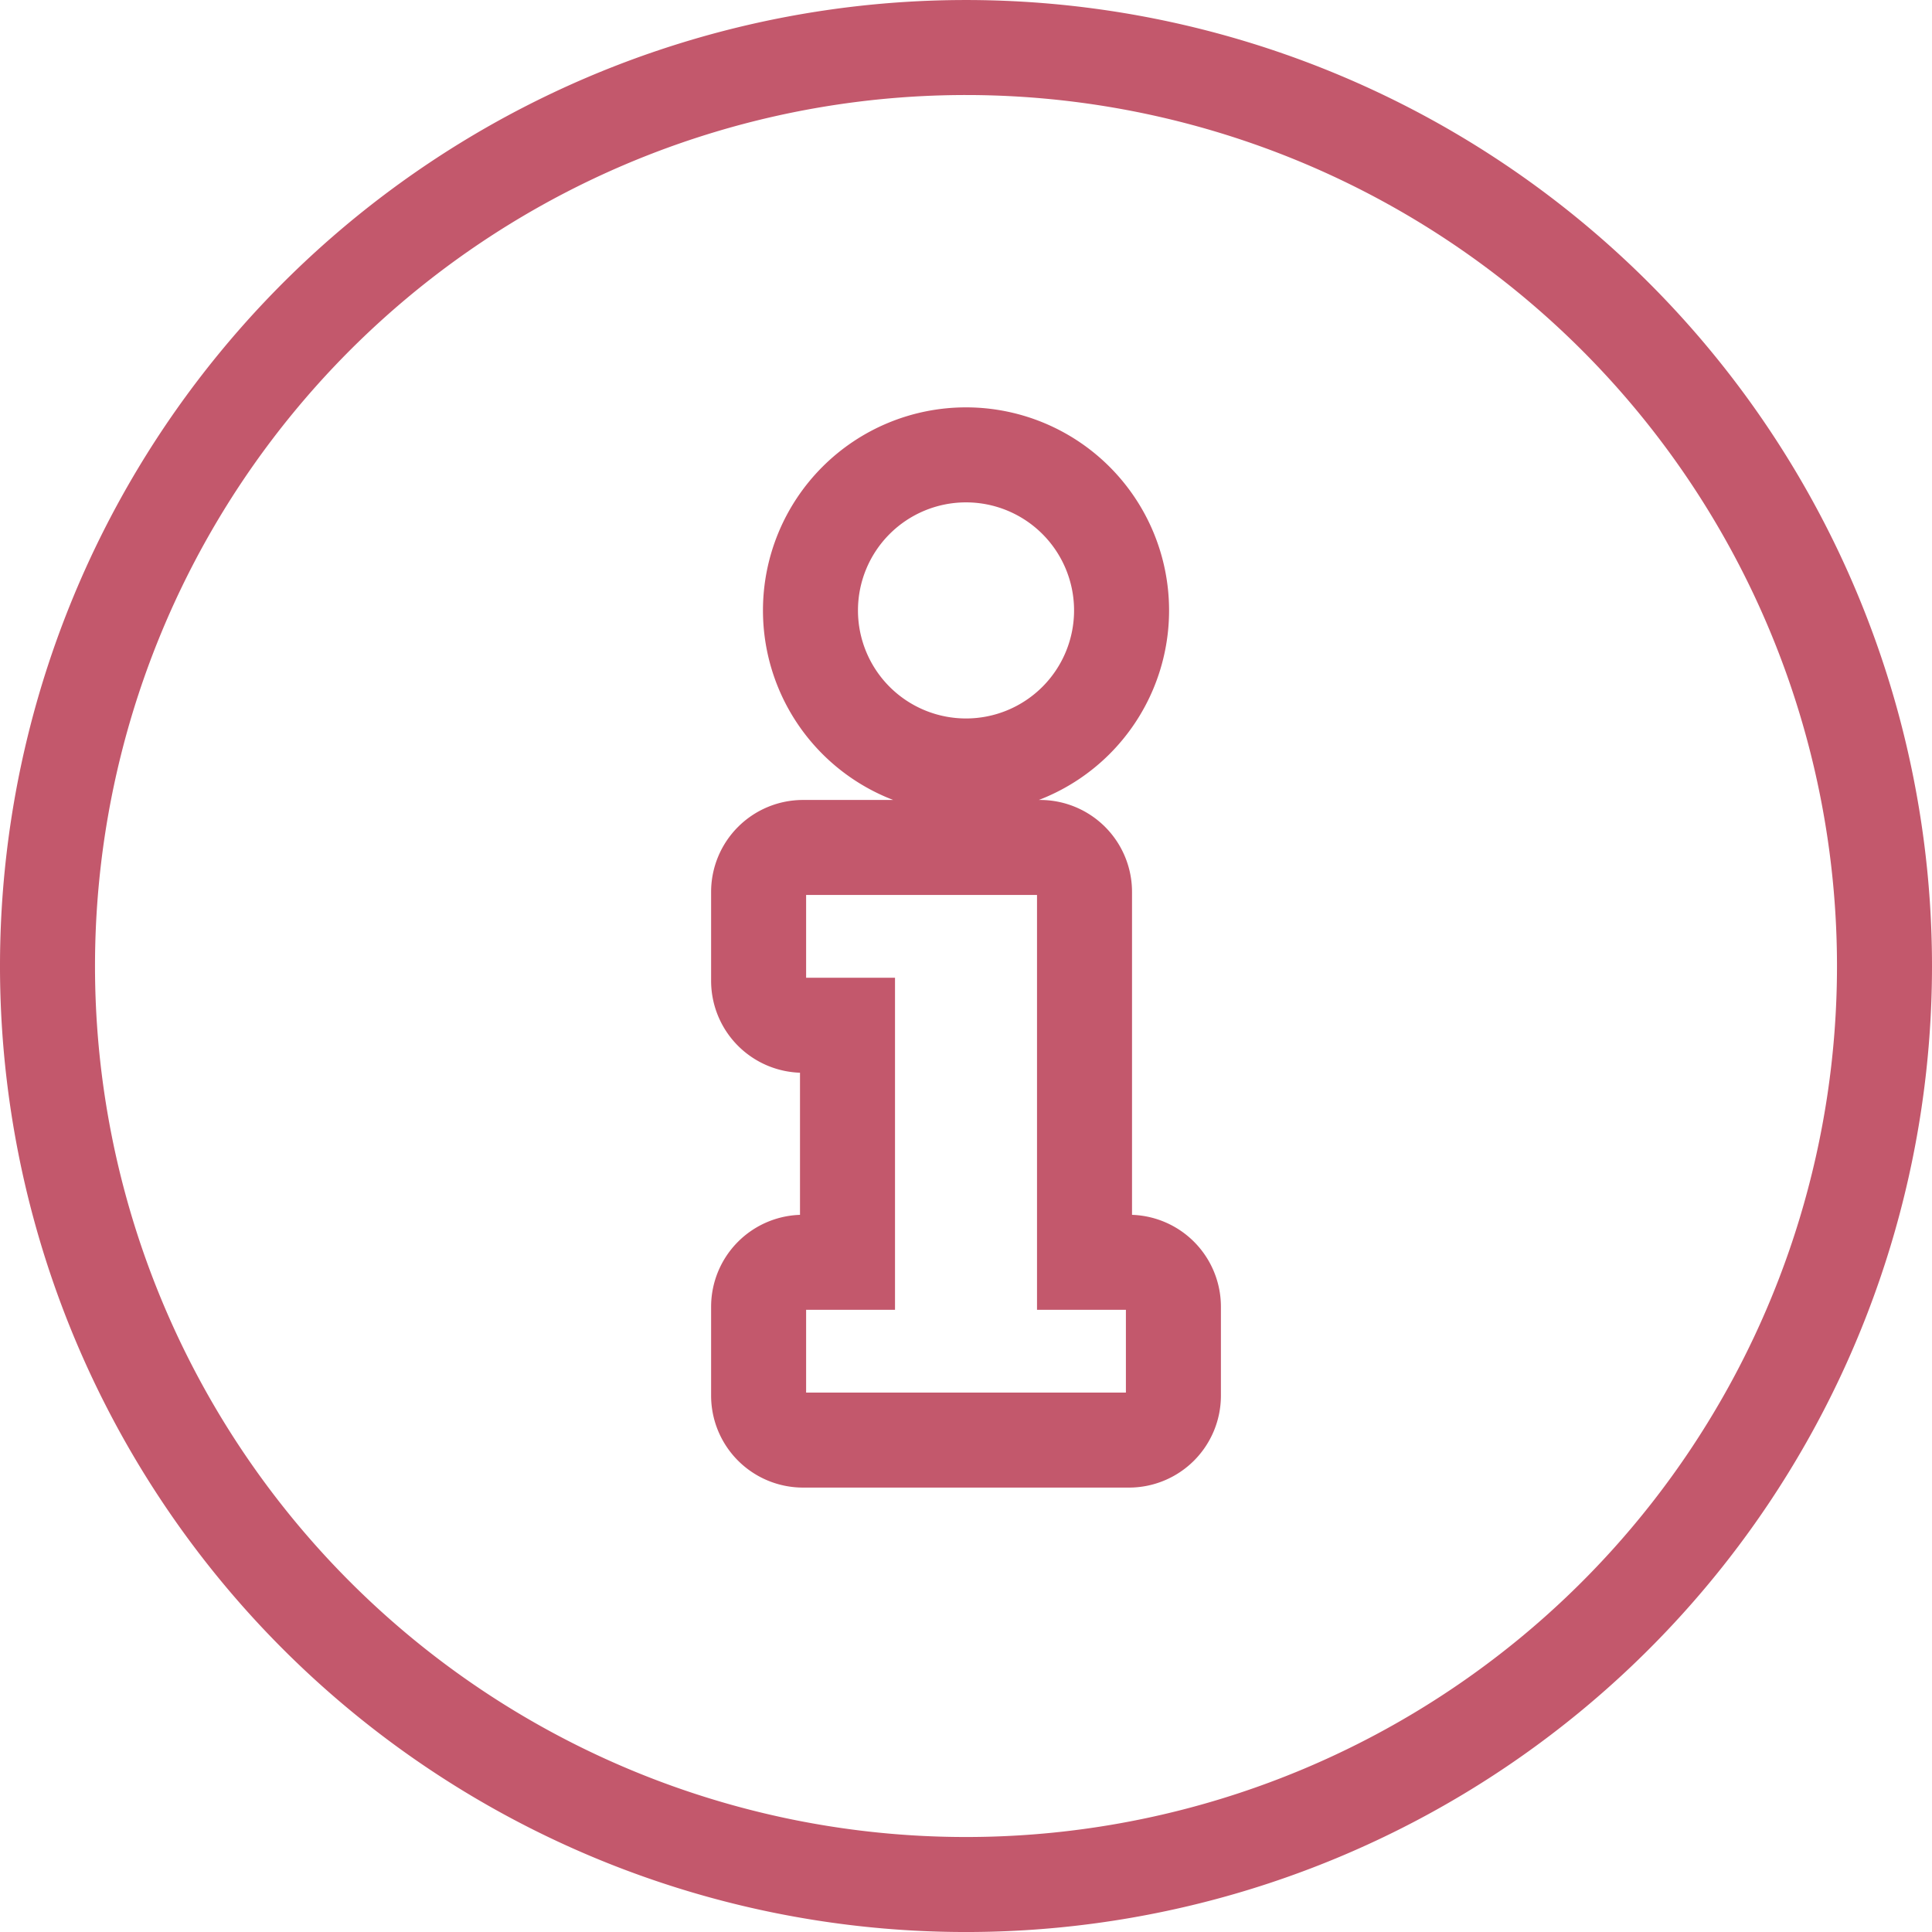
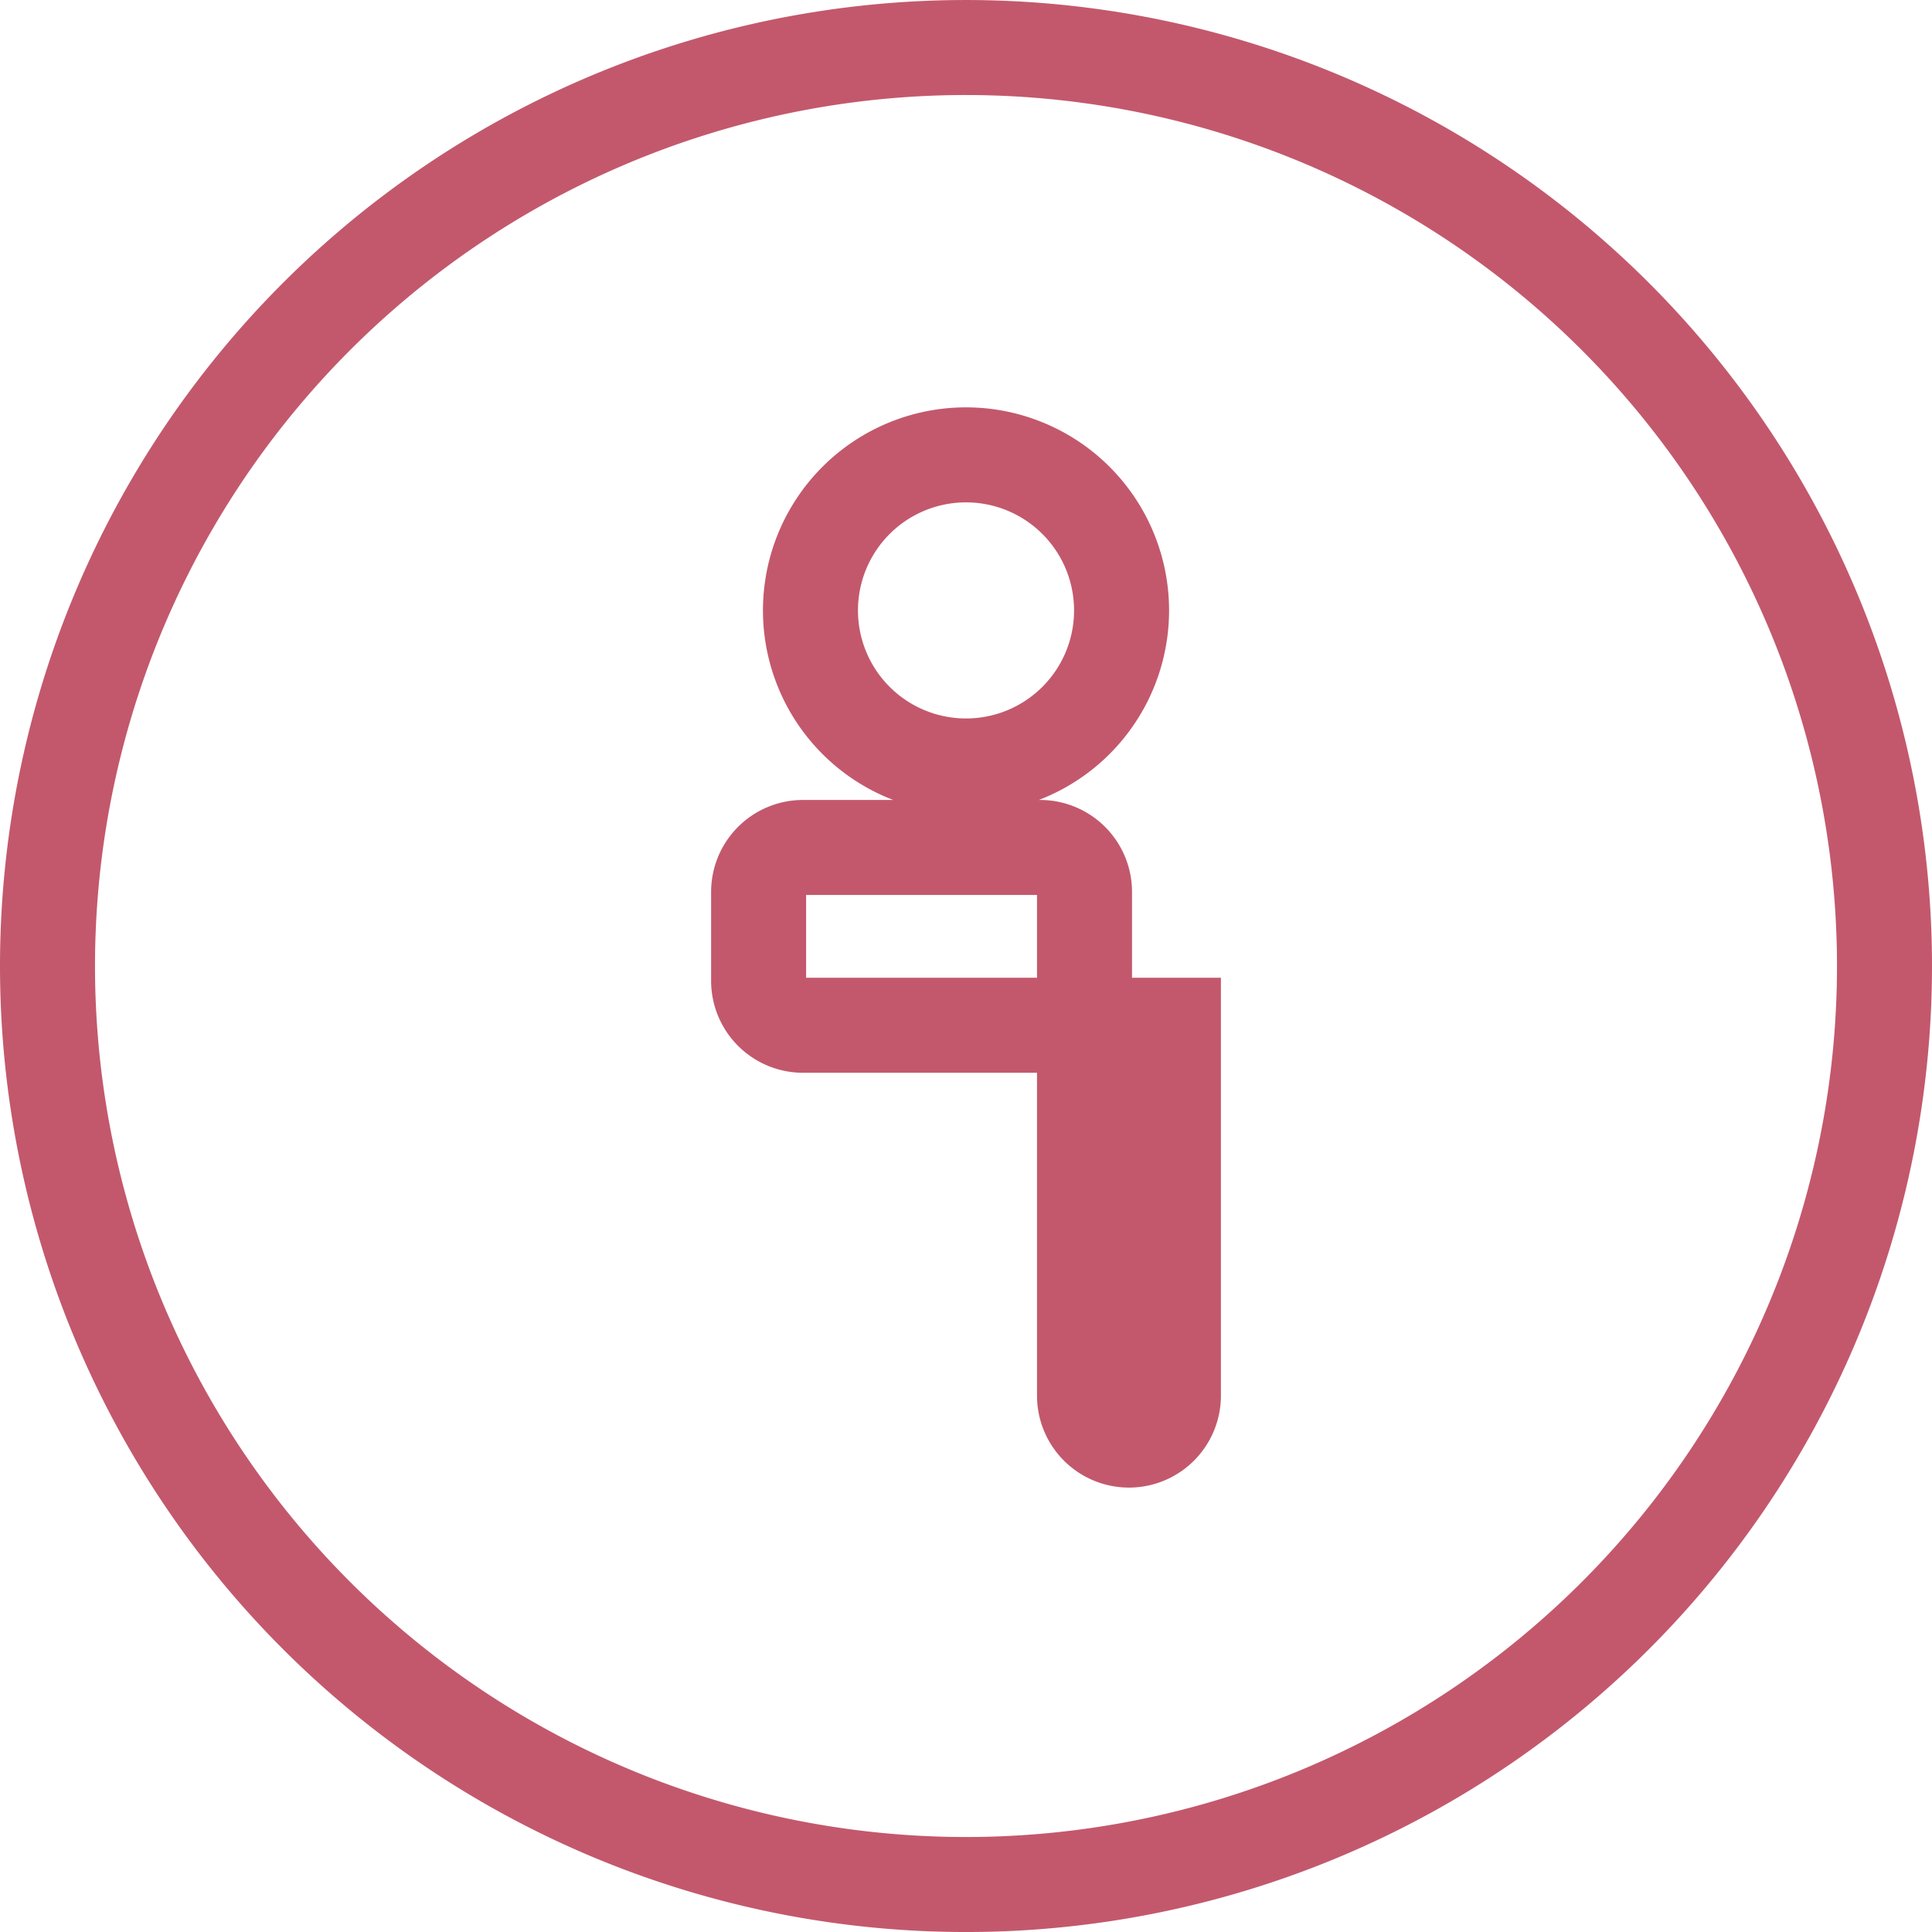
<svg xmlns="http://www.w3.org/2000/svg" width="101.674" height="101.674" viewBox="0 0 101.674 101.674">
-   <path id="Icon_awesome-info-circle" data-name="Icon awesome-info-circle" d="M48.9.563A48.337,48.337,0,1,0,97.236,48.9,48.344,48.344,0,0,0,48.9.563ZM48.9,22a8.186,8.186,0,1,1-8.186,8.186A8.186,8.186,0,0,1,48.9,22ZM59.814,71.509a2.339,2.339,0,0,1-2.339,2.339H40.324a2.339,2.339,0,0,1-2.339-2.339V66.831a2.339,2.339,0,0,1,2.339-2.339h2.339V52.018H40.324a2.339,2.339,0,0,1-2.339-2.339V45a2.339,2.339,0,0,1,2.339-2.339H52.8A2.339,2.339,0,0,1,55.136,45V64.492h2.339a2.339,2.339,0,0,1,2.339,2.339Z" transform="translate(1.938 1.938)" fill="none" stroke="#c3586c" stroke-width="5" />
+   <path id="Icon_awesome-info-circle" data-name="Icon awesome-info-circle" d="M48.9.563A48.337,48.337,0,1,0,97.236,48.9,48.344,48.344,0,0,0,48.9.563ZM48.9,22a8.186,8.186,0,1,1-8.186,8.186A8.186,8.186,0,0,1,48.9,22ZM59.814,71.509a2.339,2.339,0,0,1-2.339,2.339a2.339,2.339,0,0,1-2.339-2.339V66.831a2.339,2.339,0,0,1,2.339-2.339h2.339V52.018H40.324a2.339,2.339,0,0,1-2.339-2.339V45a2.339,2.339,0,0,1,2.339-2.339H52.8A2.339,2.339,0,0,1,55.136,45V64.492h2.339a2.339,2.339,0,0,1,2.339,2.339Z" transform="translate(1.938 1.938)" fill="none" stroke="#c3586c" stroke-width="5" />
</svg>